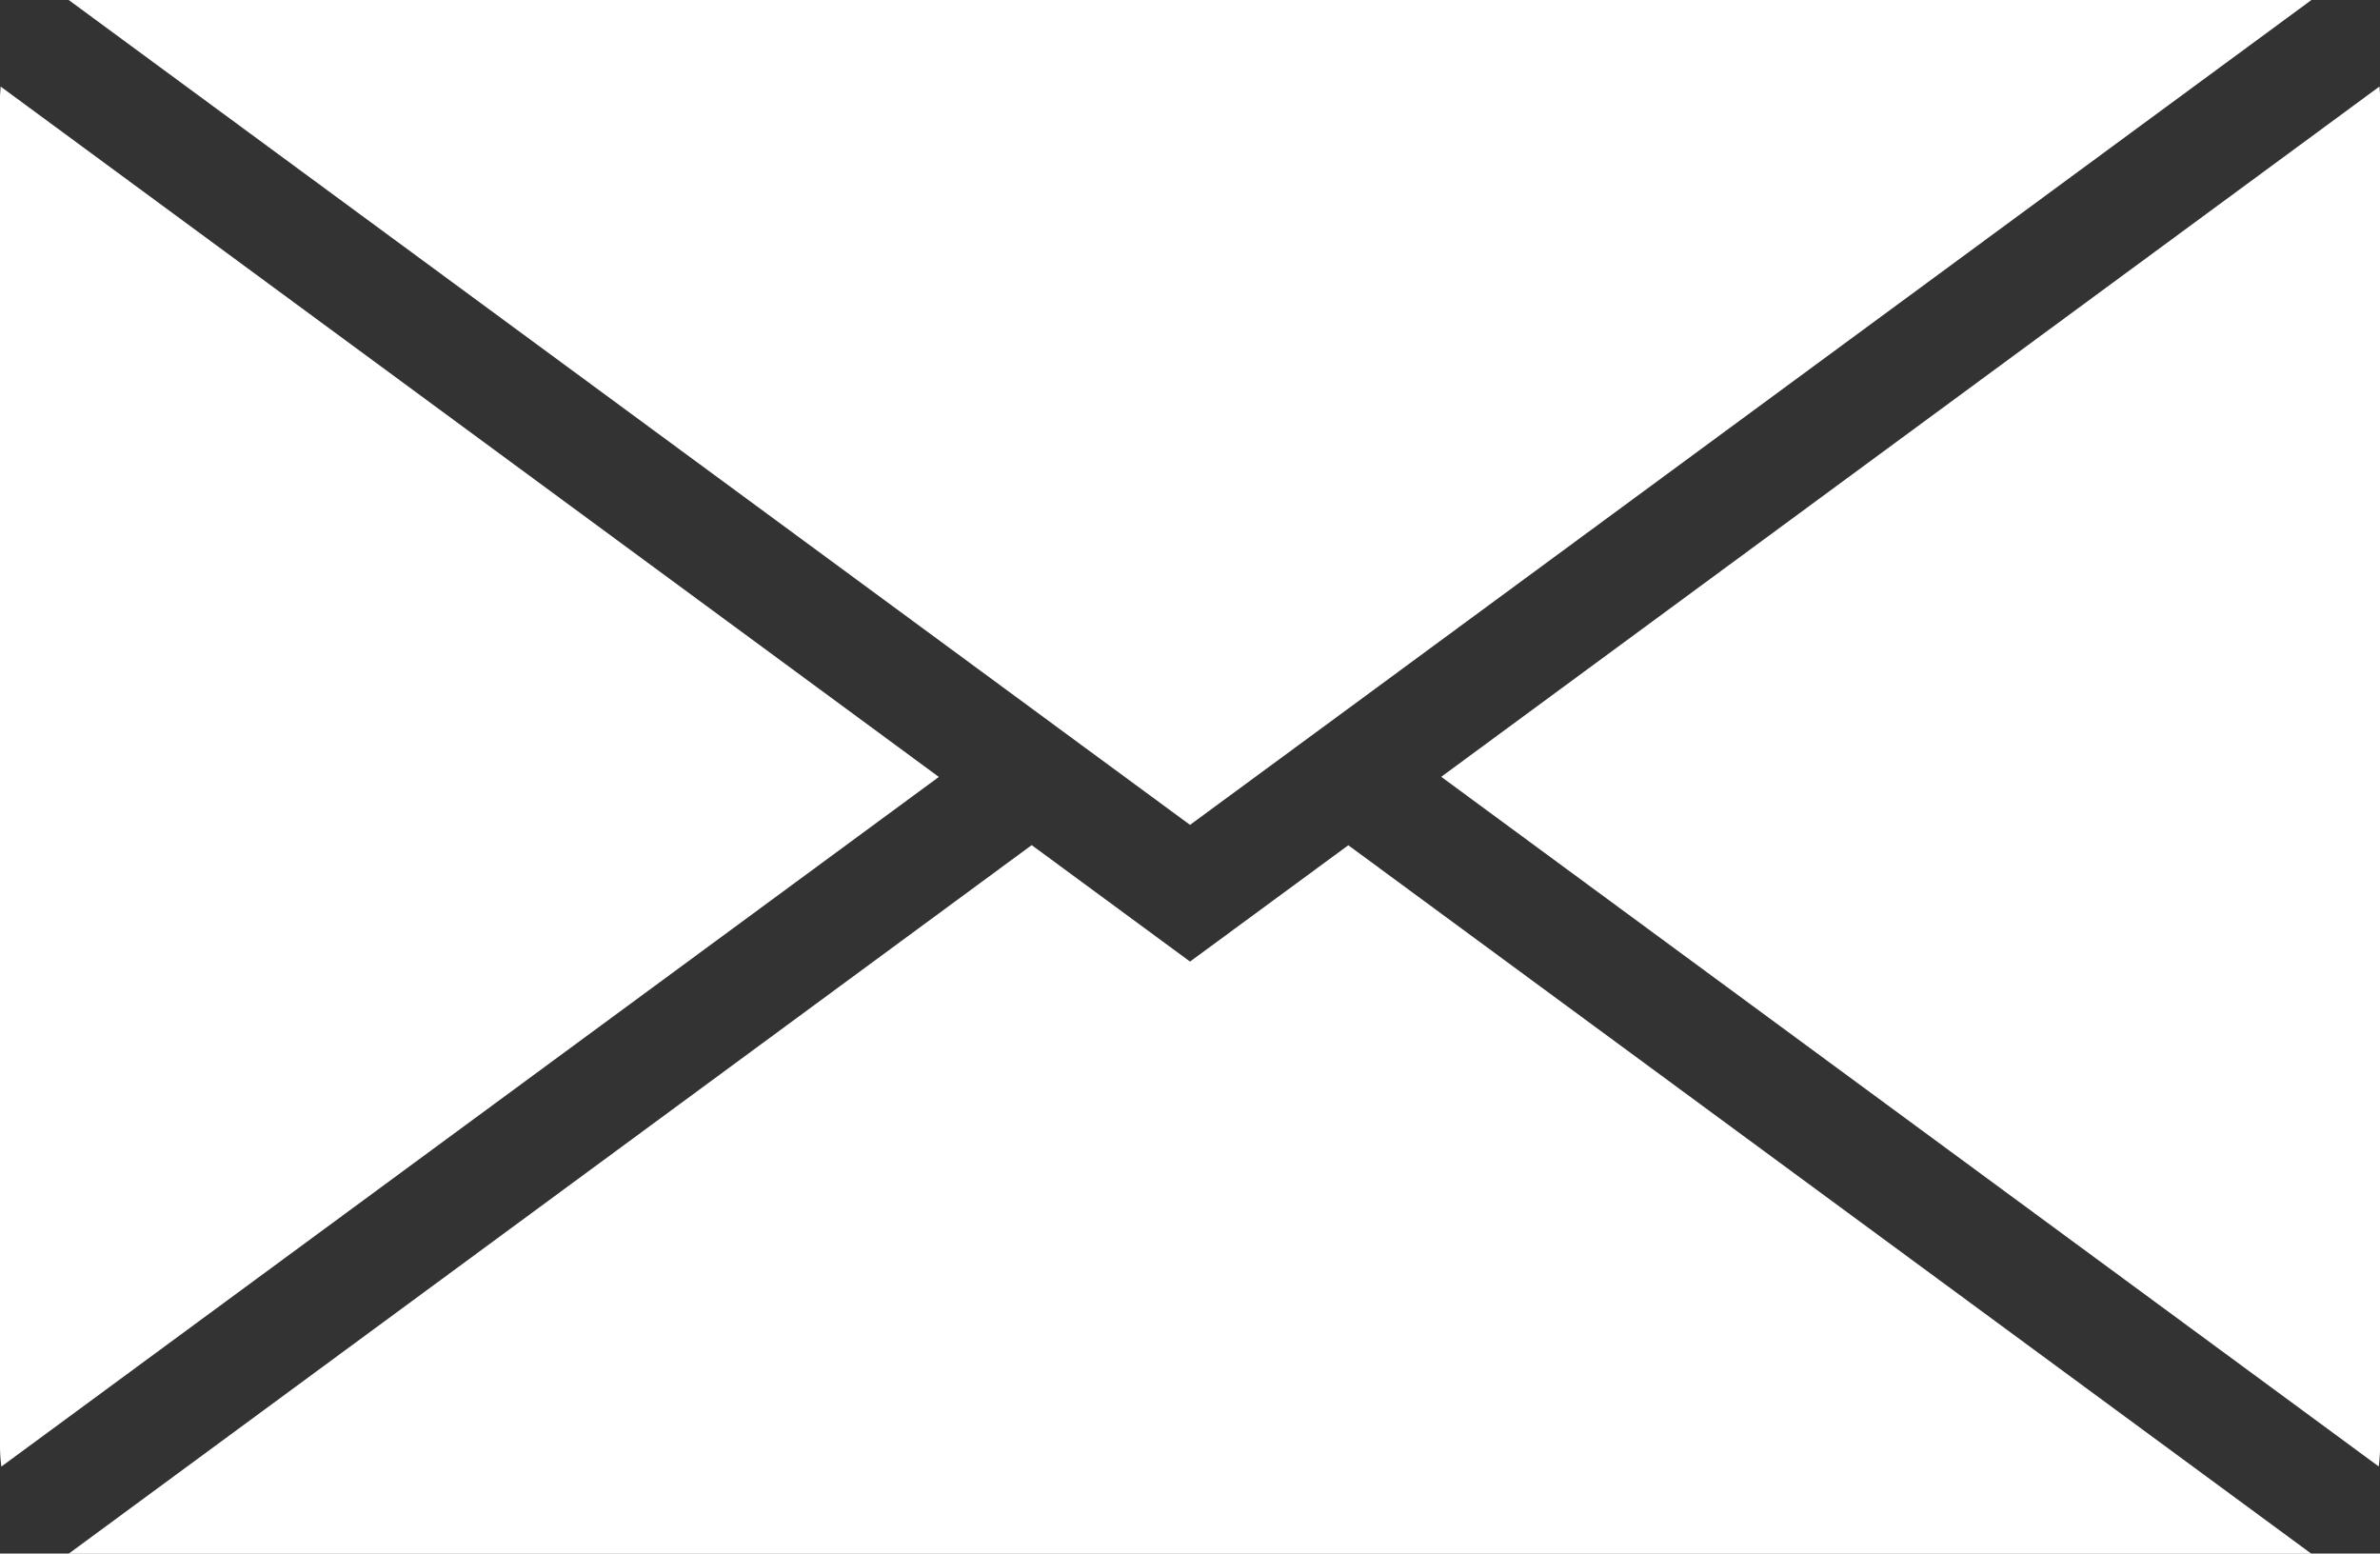
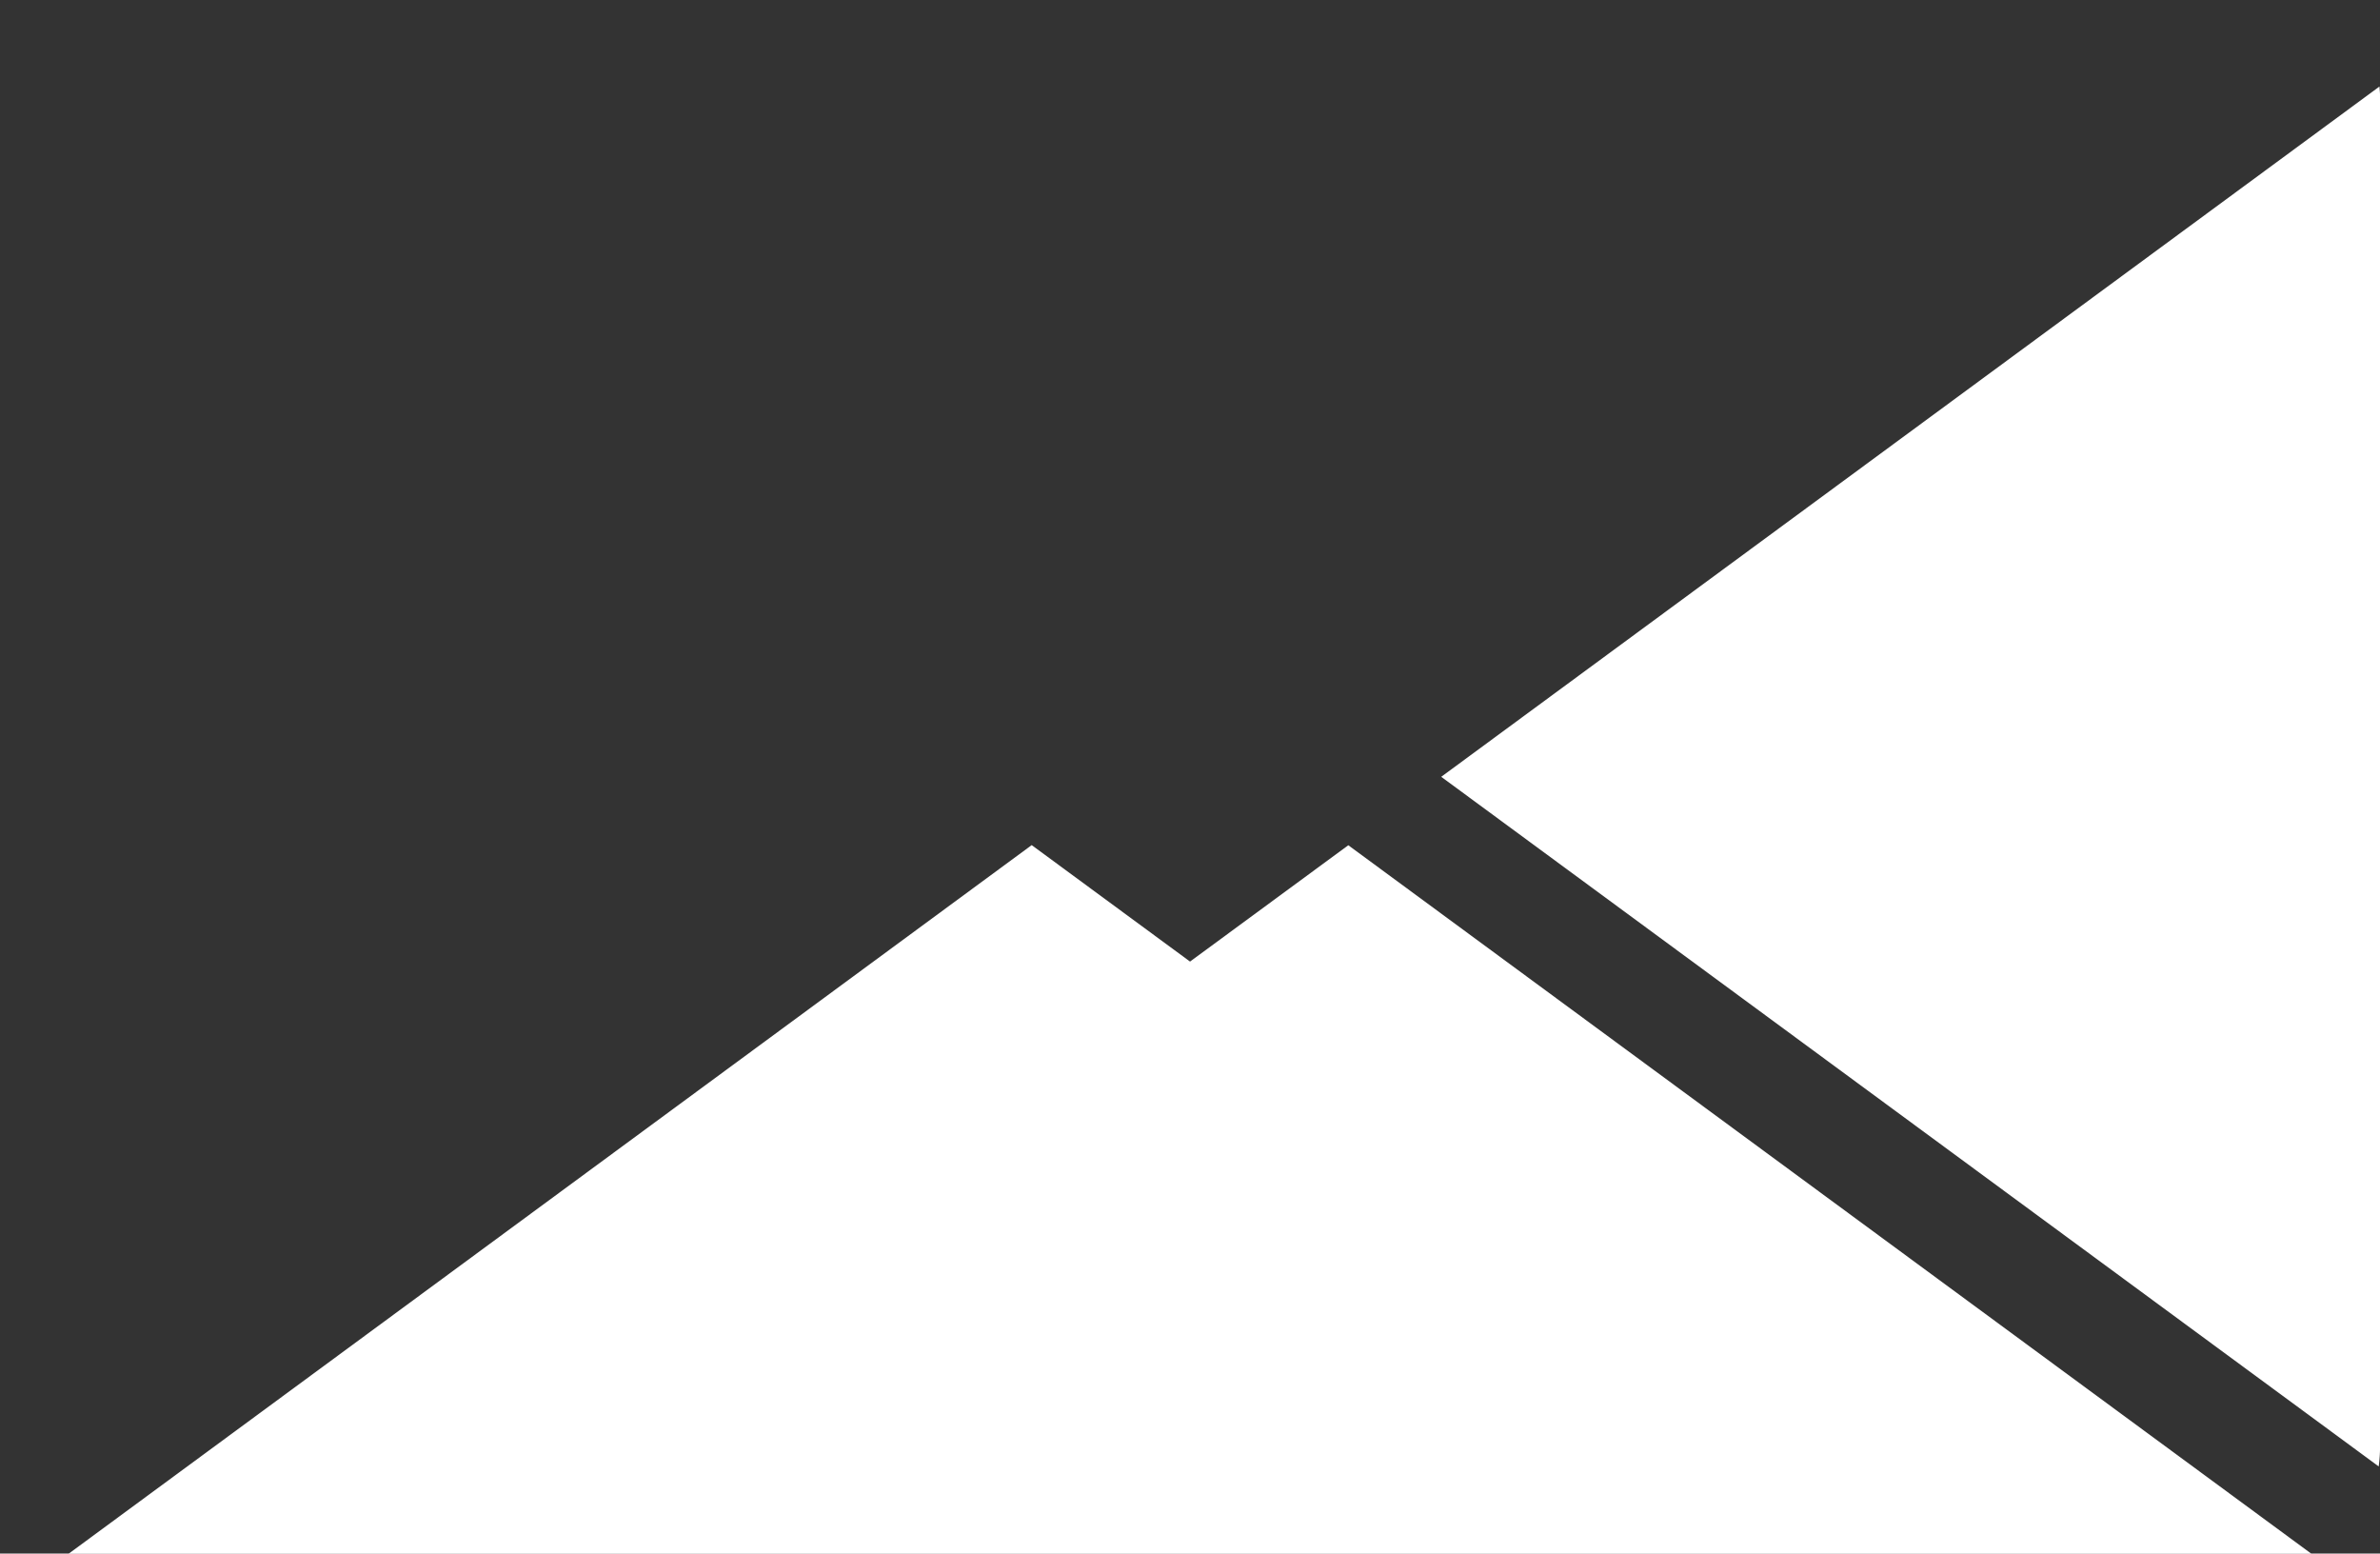
<svg xmlns="http://www.w3.org/2000/svg" width="36.345" height="23.719" viewBox="0 0 36.345 23.719">
  <rect x="0" y="0" width="36.345" height="23.719" fill="#333333" stroke="none" />
  <defs>
    <style>.a{fill:#fff;}</style>
  </defs>
  <g transform="translate(0 0)">
    <path class="a" d="M1687.29,202.572l-14.328,10.539,14.316,10.529a2.394,2.394,0,0,0,.021-.3V202.735C1687.3,202.68,1687.293,202.626,1687.29,202.572Z" transform="translate(-1650.953 -201.251)" />
-     <path class="a" d="M1626.017,202.572c0,.054-.009.108-.009.163v20.607a2.394,2.394,0,0,0,.021.3l14.316-10.529Z" transform="translate(-1626.008 -201.251)" />
-     <path class="a" d="M1645.369,229.059l-2.418-1.778L1628.244,238.1h34.249l-14.707-10.817Z" transform="translate(-1627.196 -214.378)" />
-     <path class="a" d="M1643.66,211.092l.709.521,1,.735,1-.735.709-.521.709-.521,14.707-10.817h-34.249l14.707,10.817Z" transform="translate(-1627.196 -199.754)" />
+     <path class="a" d="M1645.369,229.059l-2.418-1.778L1628.244,238.1h34.249l-14.707-10.817" transform="translate(-1627.196 -214.378)" />
  </g>
</svg>